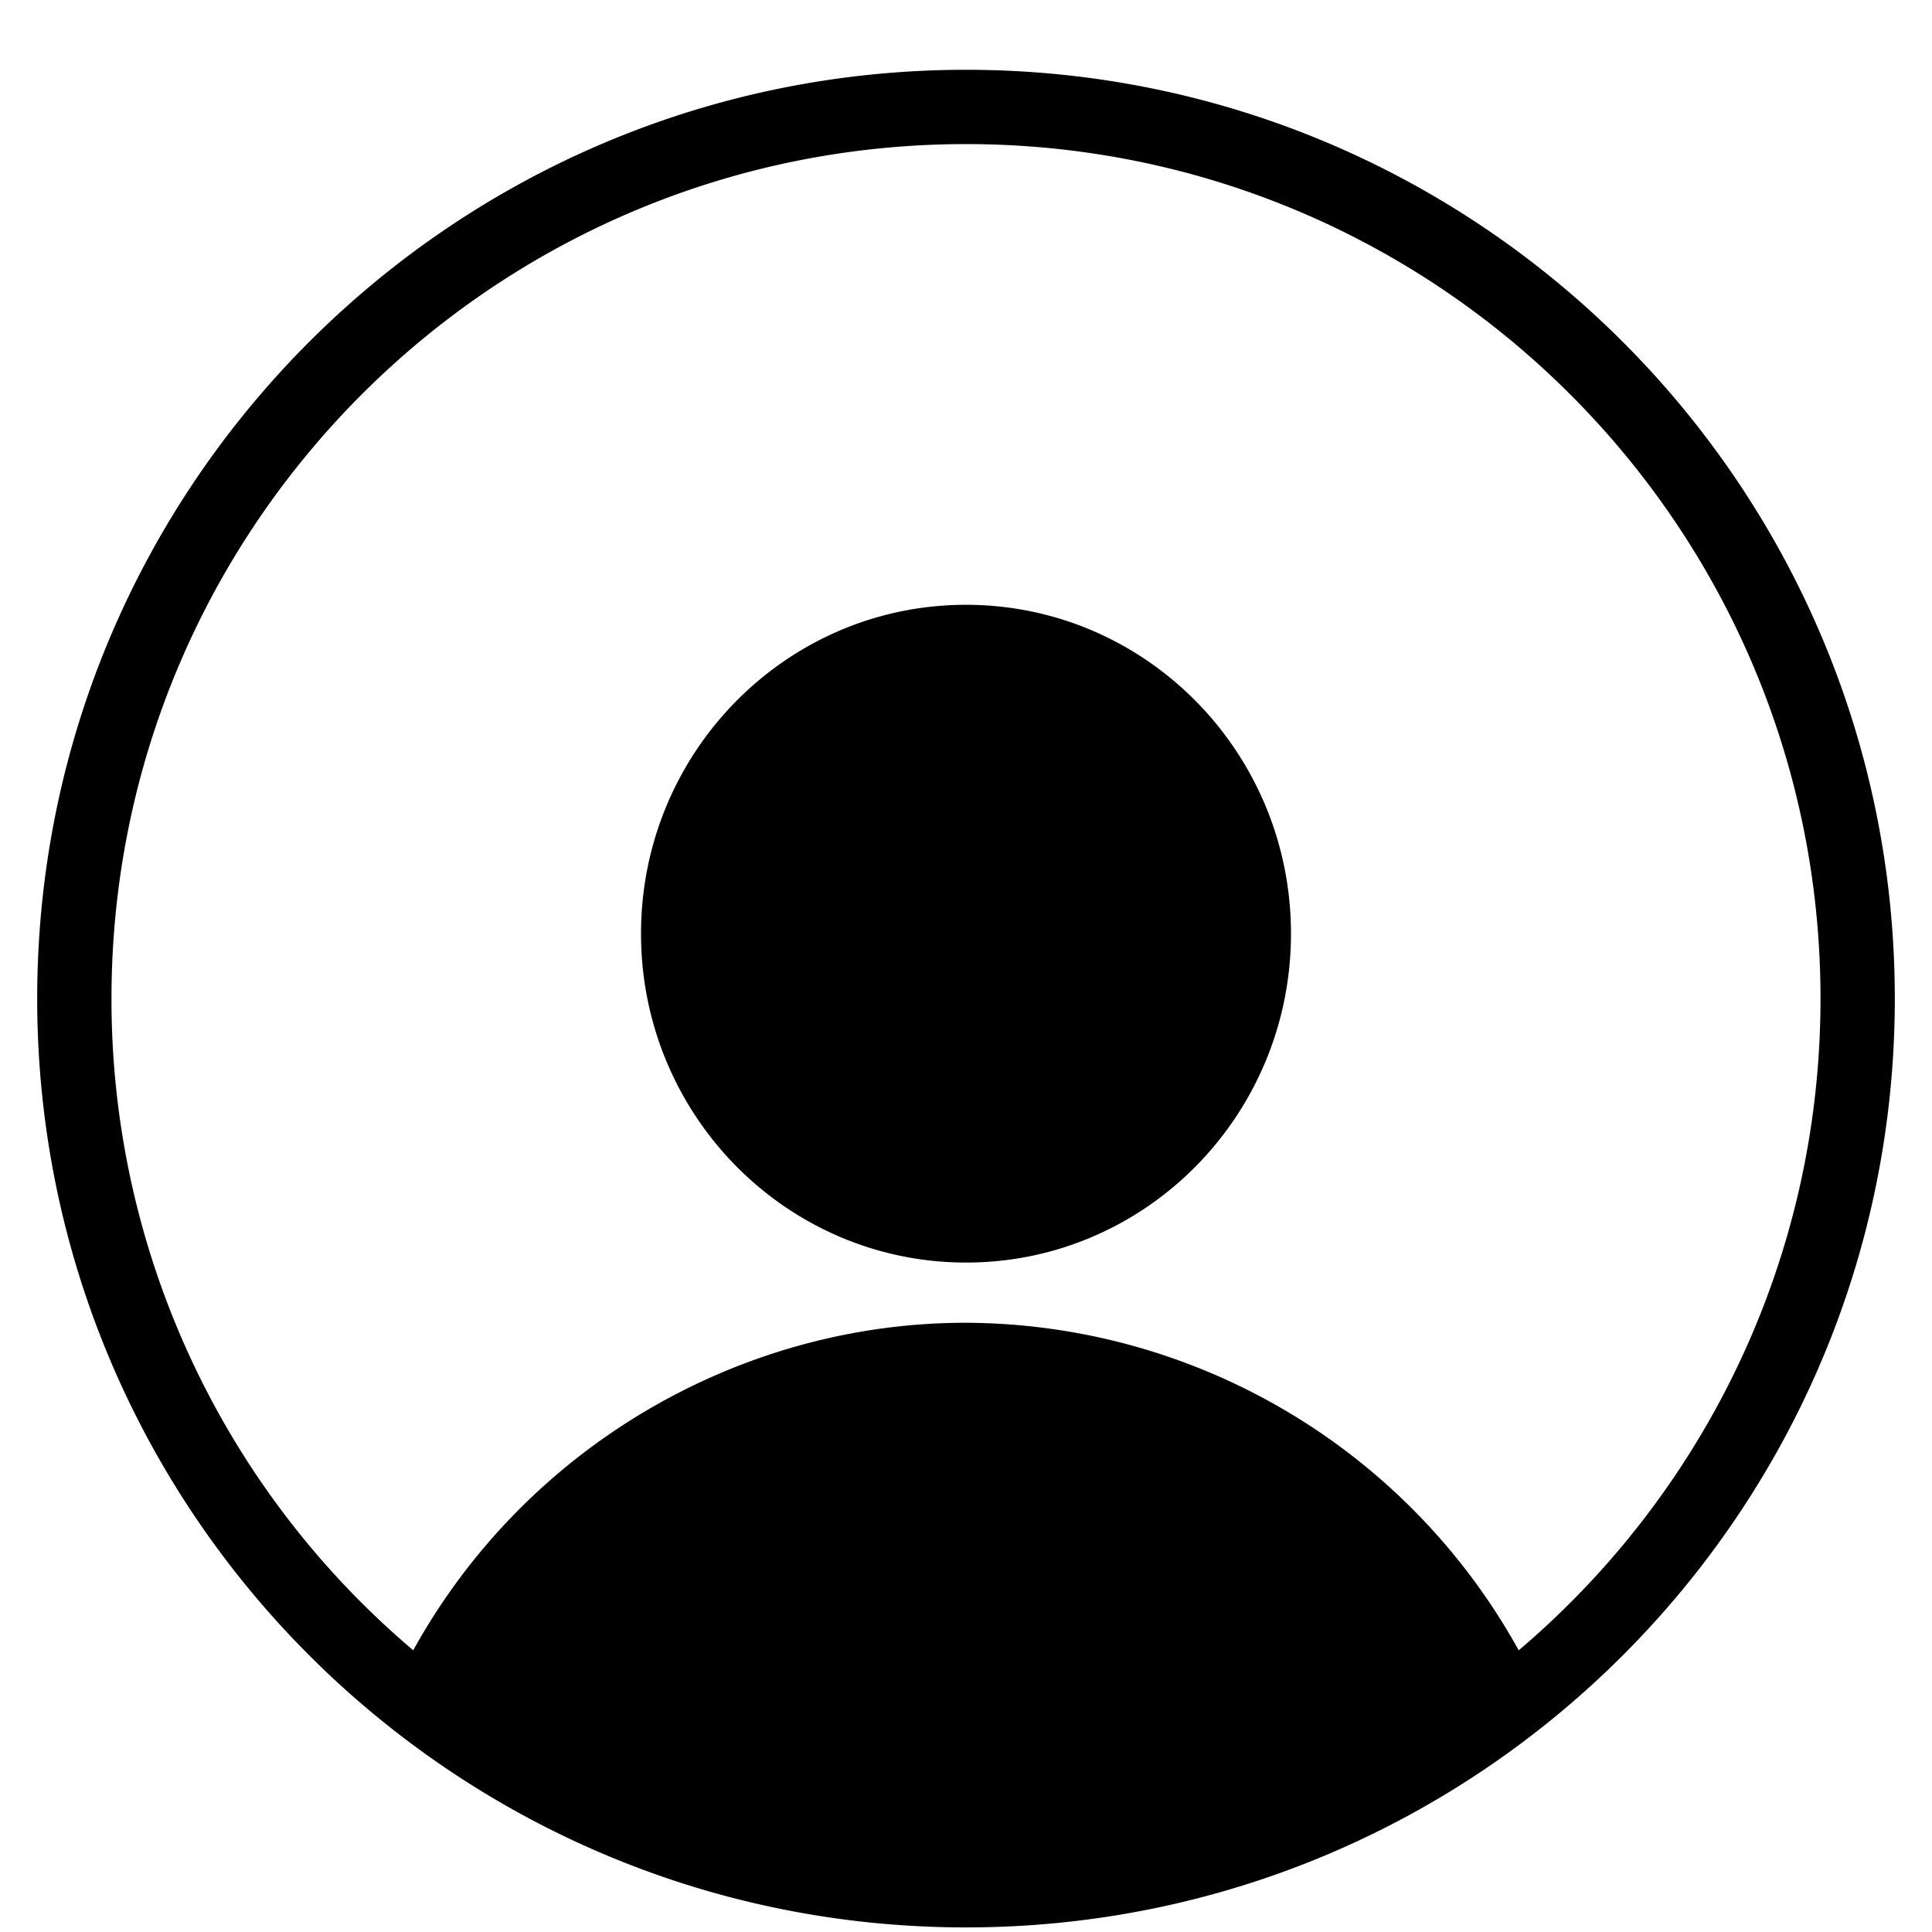
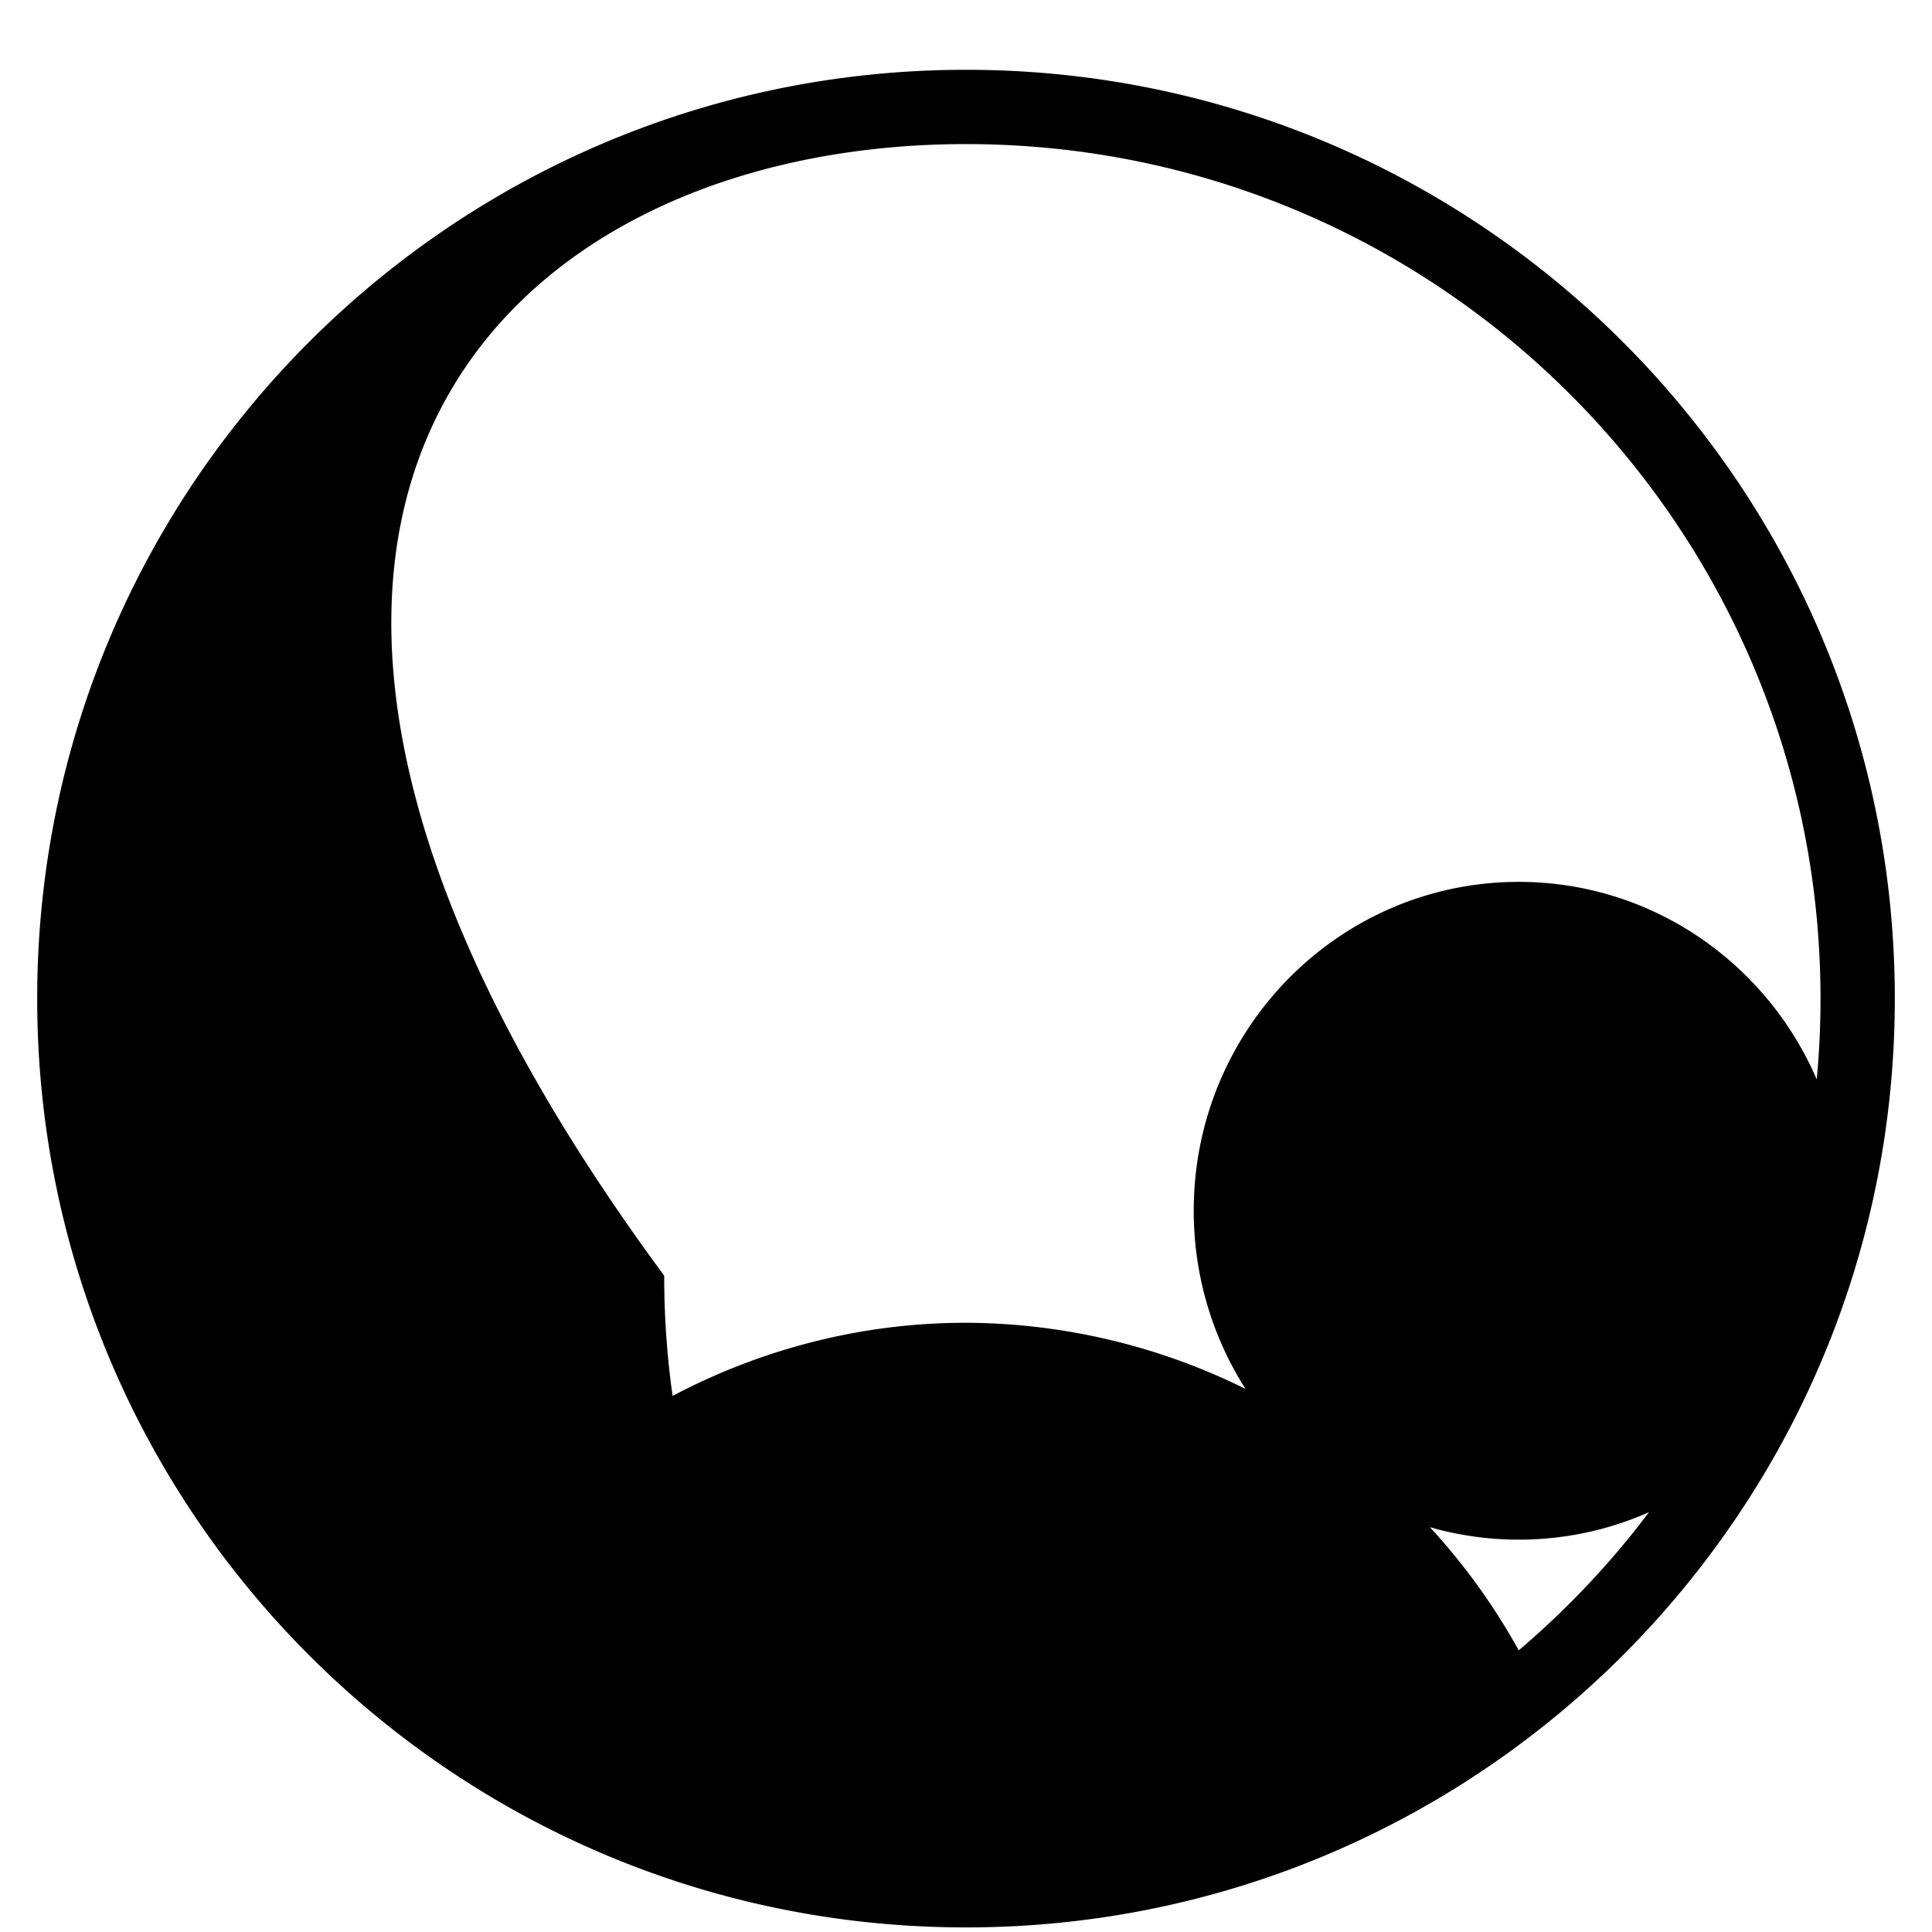
<svg xmlns="http://www.w3.org/2000/svg" viewBox="0 0 24 24">
-   <path d="M12 23.943c6.373 0 11.538-5.166 11.538-11.538S18.372.867 12 .867C5.627.867.462 6.033.462 12.405S5.628 23.943 12 23.943zm-6.866-3.442a10.591 10.591 0 0 1-3.749-8.096C1.385 6.542 6.138 1.79 12 1.79s10.615 4.753 10.615 10.615c0 3.244-1.456 6.149-3.749 8.096a7.88 7.88 0 0 0-6.867-4.069c-2.796-.002-5.466 1.534-6.866 4.069zm2.829-8.903c0 2.255 1.806 4.085 4.037 4.086s4.037-1.83 4.037-4.086c0-2.255-1.807-4.085-4.037-4.085s-4.037 1.83-4.037 4.085z" />
+   <path d="M12 23.943c6.373 0 11.538-5.166 11.538-11.538S18.372.867 12 .867C5.627.867.462 6.033.462 12.405S5.628 23.943 12 23.943za10.591 10.591 0 0 1-3.749-8.096C1.385 6.542 6.138 1.79 12 1.79s10.615 4.753 10.615 10.615c0 3.244-1.456 6.149-3.749 8.096a7.88 7.88 0 0 0-6.867-4.069c-2.796-.002-5.466 1.534-6.866 4.069zm2.829-8.903c0 2.255 1.806 4.085 4.037 4.086s4.037-1.83 4.037-4.086c0-2.255-1.807-4.085-4.037-4.085s-4.037 1.83-4.037 4.085z" />
</svg>